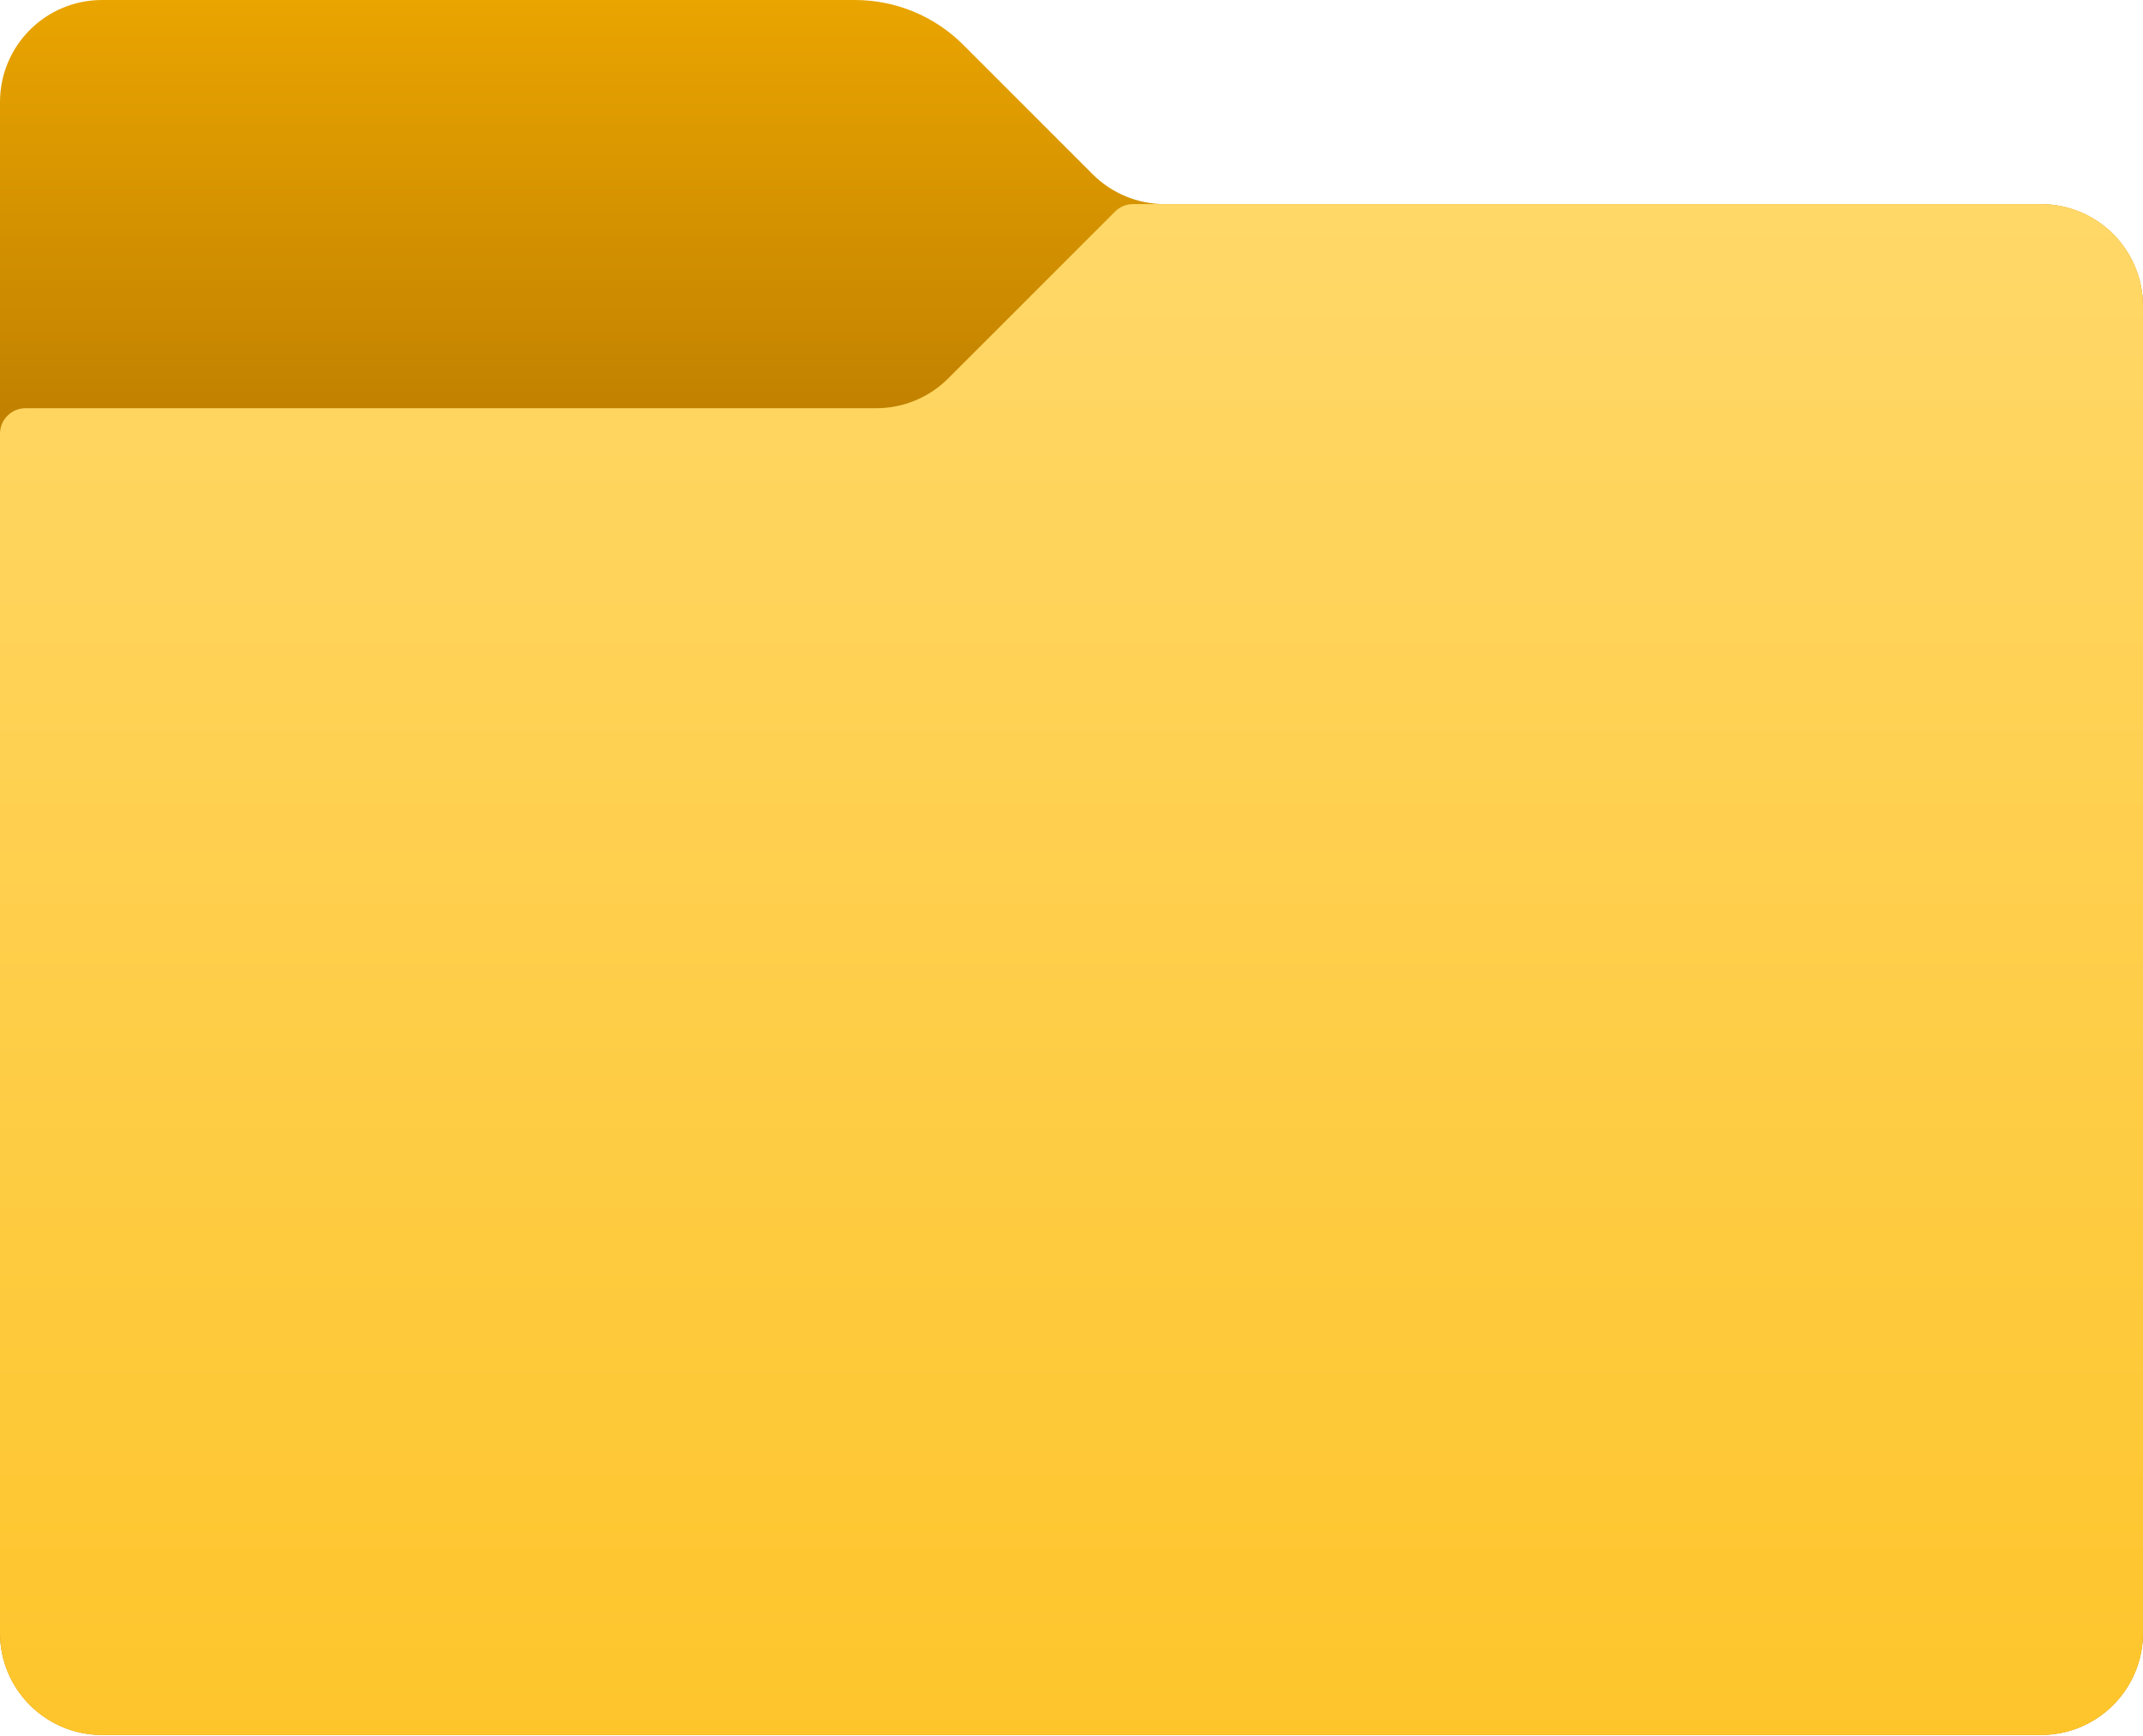
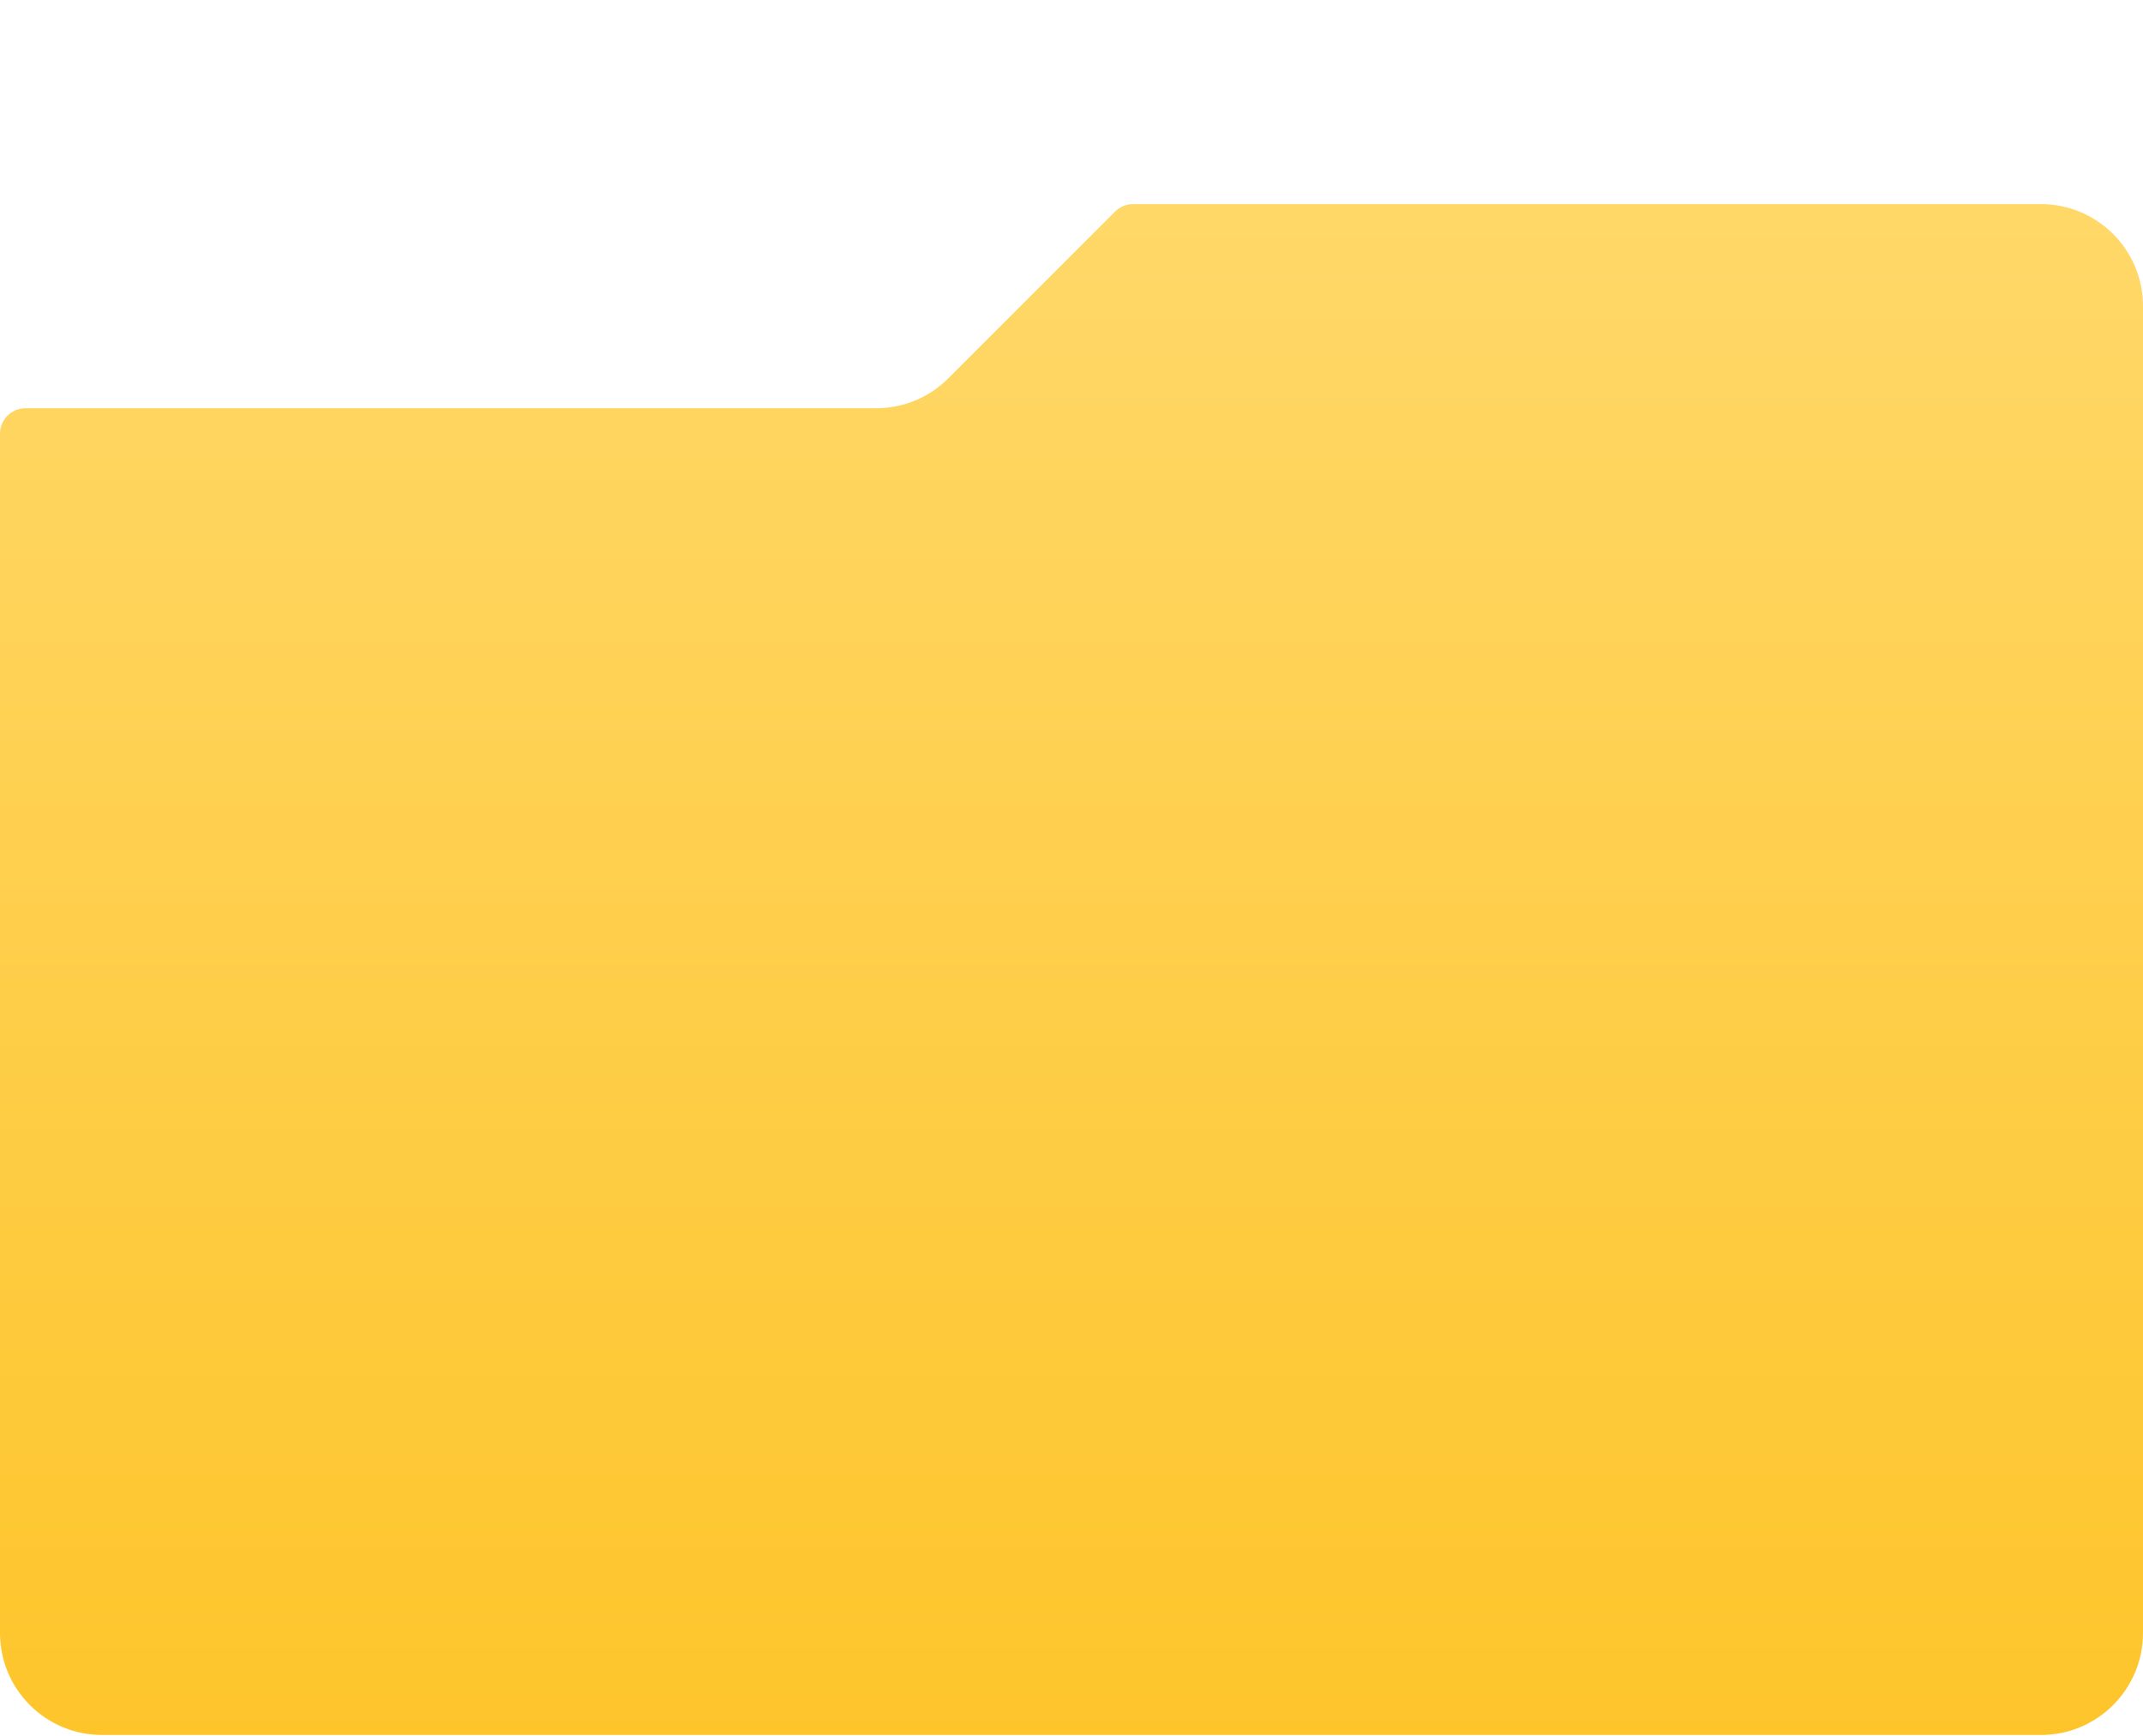
<svg xmlns="http://www.w3.org/2000/svg" width="121" height="98" viewBox="0 0 121 98" fill="none">
  <g id="Group 609">
-     <path id="Vector" d="M61.693 9.836L54.387 2.529C52.767 0.91 50.569 0 48.276 0H5.762C2.578 0 0 2.578 0 5.762V92.191C0 95.374 2.578 97.952 5.762 97.952H115.238C118.422 97.952 121 95.374 121 92.191V17.286C121 14.102 118.422 11.524 115.238 11.524H65.766C64.24 11.524 62.773 10.916 61.693 9.836Z" fill="url(#paint0_linear_471_2405)" />
-     <path id="Vector_2" d="M53.545 21.359L62.96 11.944C63.228 11.677 63.594 11.524 63.977 11.524H115.238C118.422 11.524 121 14.102 121 17.286V92.191C121 95.374 118.422 97.952 115.238 97.952H5.762C2.578 97.952 0 95.374 0 92.191V24.488C0 23.693 0.645 23.048 1.44 23.048H49.472C50.999 23.048 52.465 22.44 53.545 21.359Z" fill="url(#paint1_linear_471_2405)" />
+     <path id="Vector_2" d="M53.545 21.359L62.96 11.944C63.228 11.677 63.594 11.524 63.977 11.524H115.238C118.422 11.524 121 14.102 121 17.286V92.191C121 95.374 118.422 97.952 115.238 97.952H5.762C2.578 97.952 0 95.374 0 92.191V24.488C0 23.693 0.645 23.048 1.44 23.048H49.472C50.999 23.048 52.465 22.44 53.545 21.359" fill="url(#paint1_linear_471_2405)" />
  </g>
  <defs>
    <linearGradient id="paint0_linear_471_2405" x1="60.5" y1="-0.841" x2="60.5" y2="22.981" gradientUnits="userSpaceOnUse">
      <stop stop-color="#EBA600" />
      <stop offset="1" stop-color="#C28200" />
    </linearGradient>
    <linearGradient id="paint1_linear_471_2405" x1="60.5" y1="11.103" x2="60.5" y2="97.903" gradientUnits="userSpaceOnUse">
      <stop stop-color="#FFD869" />
      <stop offset="1" stop-color="#FEC52B" />
    </linearGradient>
  </defs>
</svg>